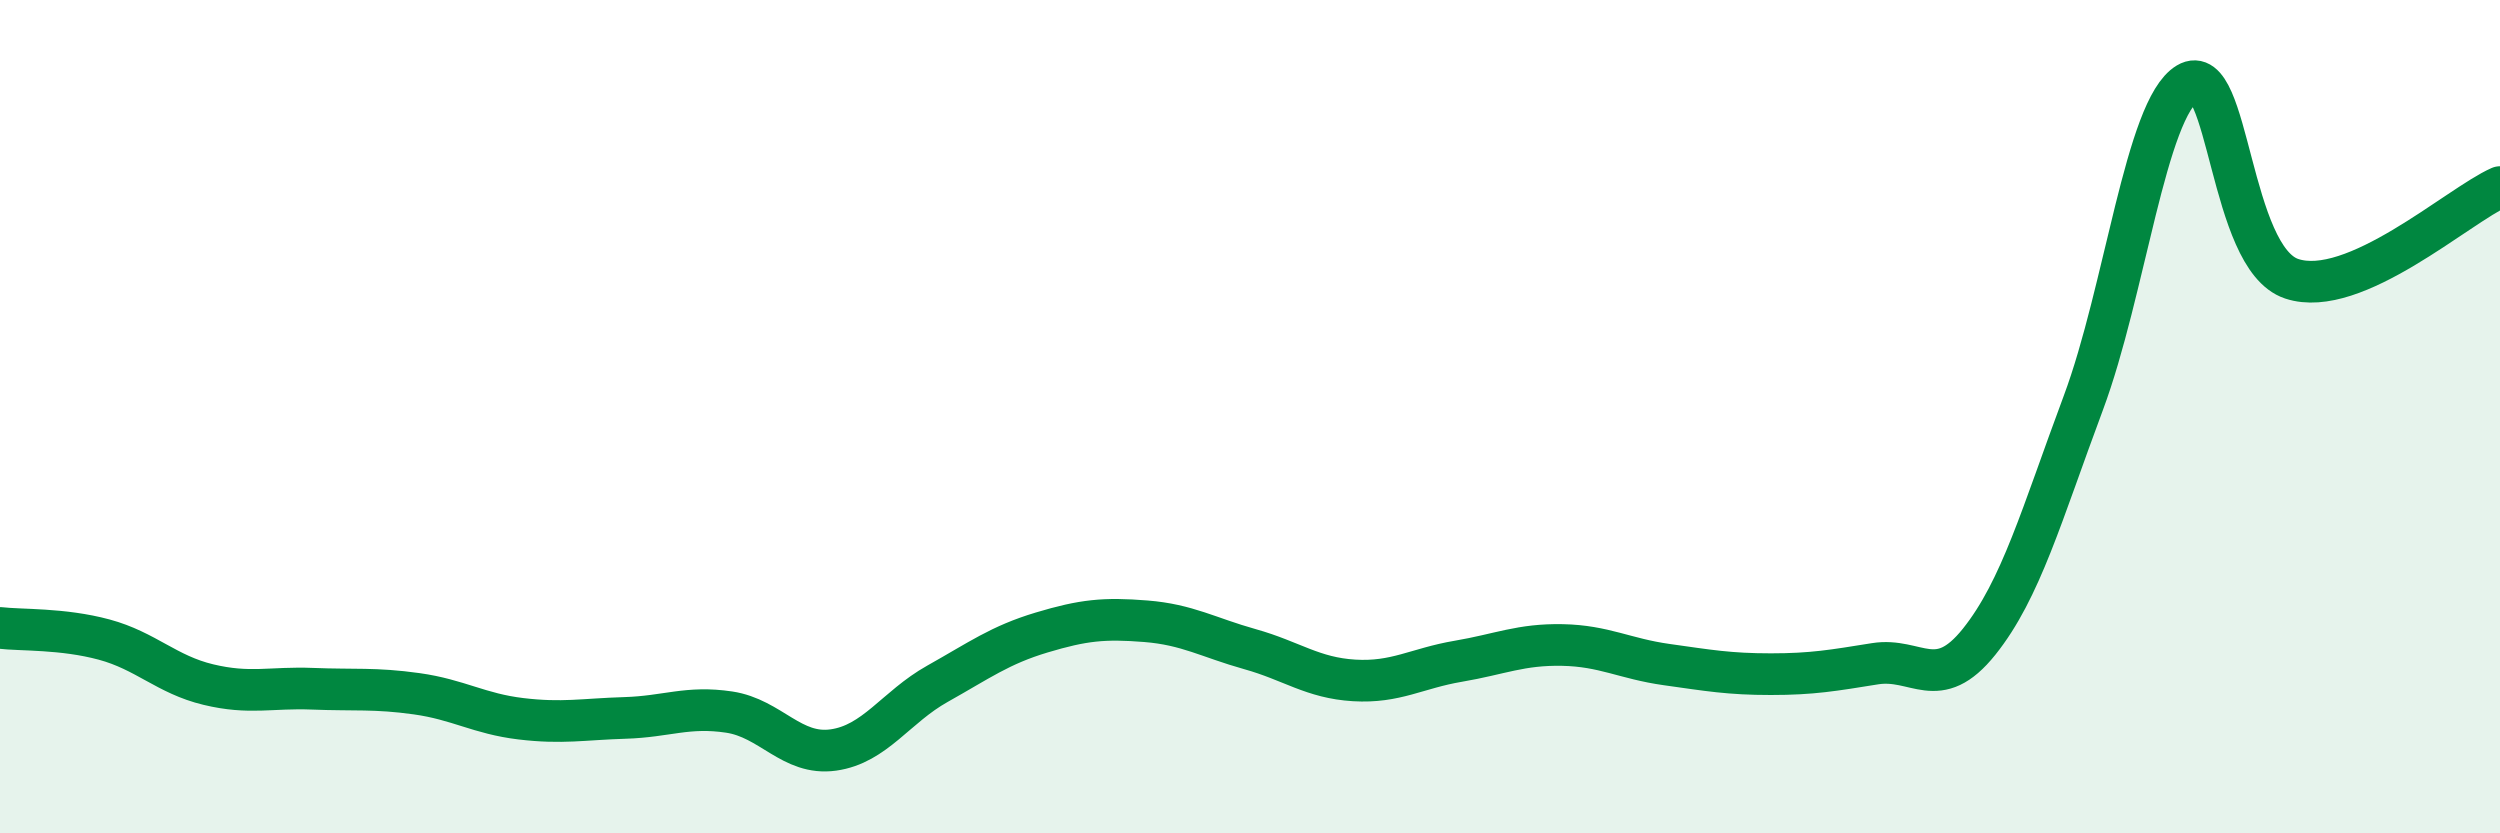
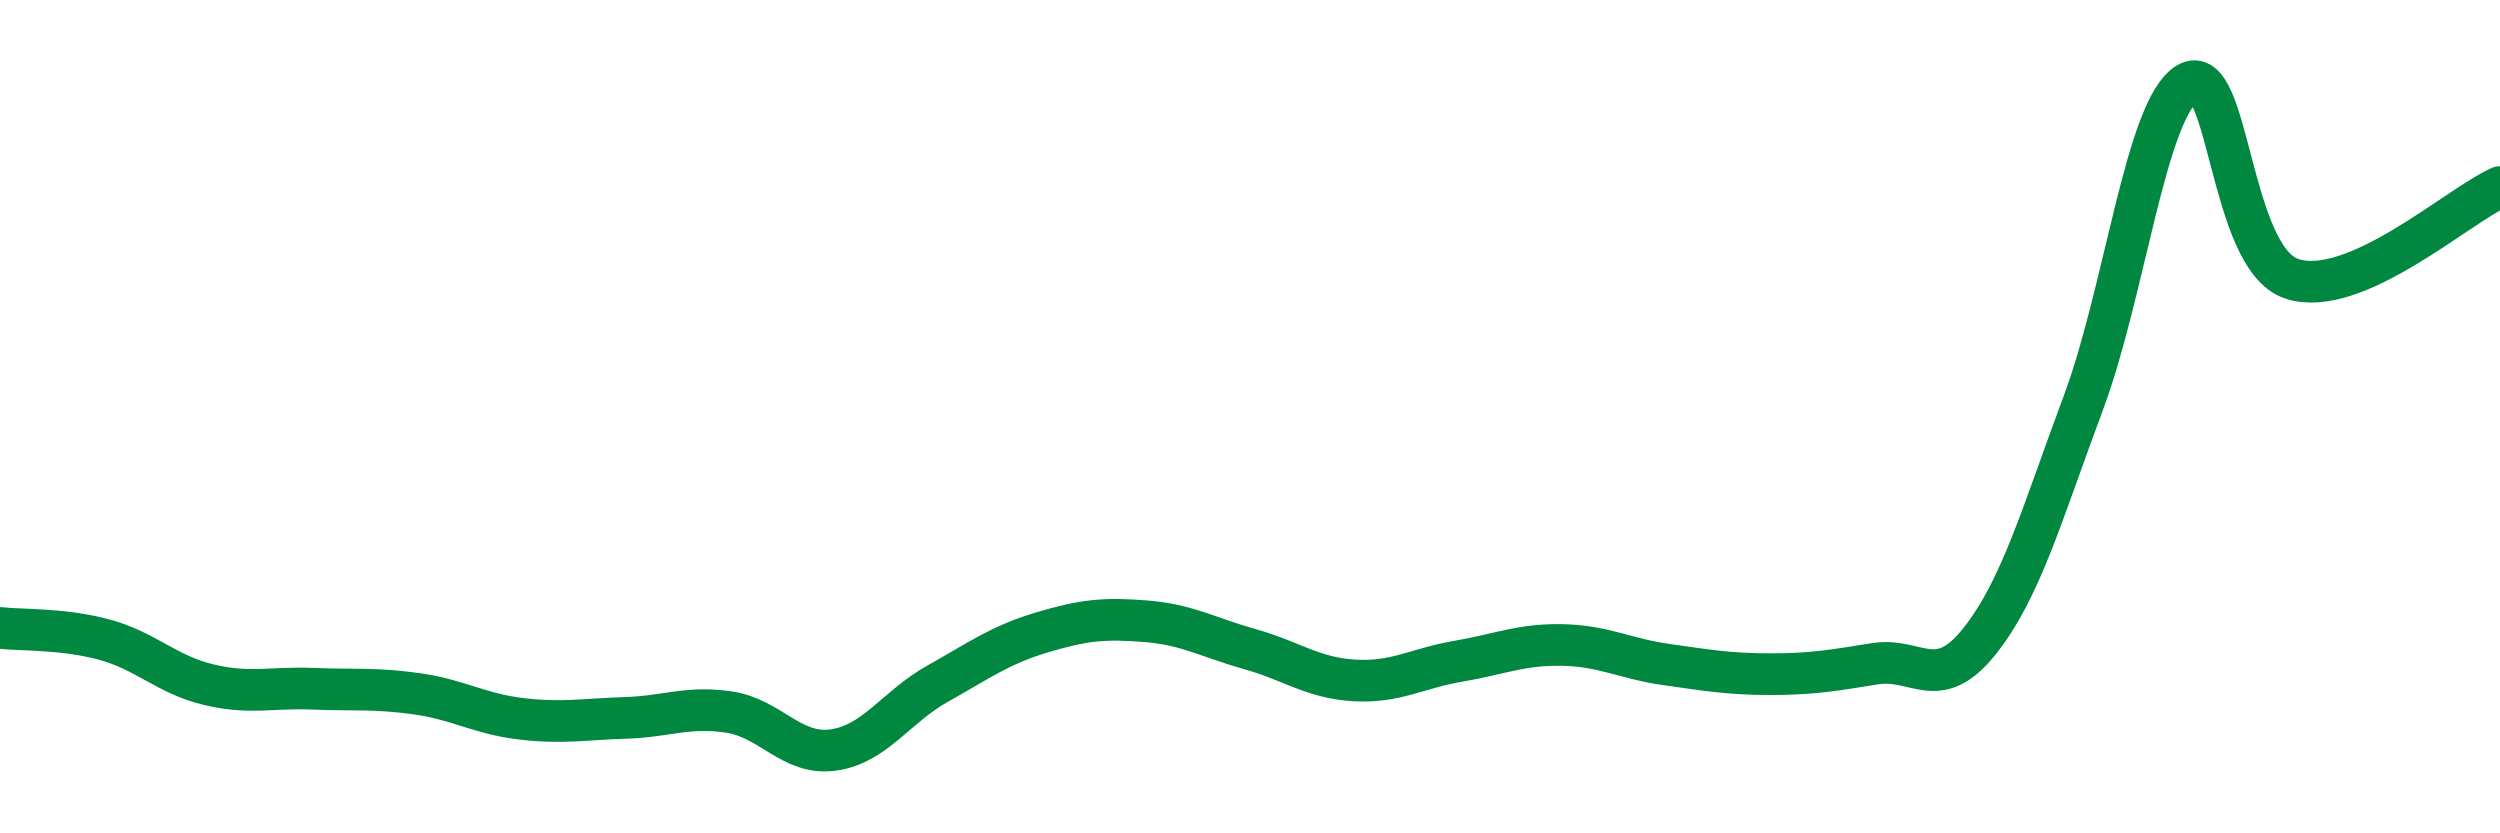
<svg xmlns="http://www.w3.org/2000/svg" width="60" height="20" viewBox="0 0 60 20">
-   <path d="M 0,15.07 C 0.5,15.13 1.5,15.08 2.5,15.35 C 3.5,15.62 4,16.19 5,16.43 C 6,16.67 6.5,16.49 7.5,16.53 C 8.5,16.57 9,16.51 10,16.65 C 11,16.79 11.5,17.13 12.5,17.25 C 13.5,17.37 14,17.26 15,17.23 C 16,17.2 16.5,16.94 17.5,17.09 C 18.5,17.24 19,18.14 20,18 C 21,17.86 21.5,16.97 22.5,16.41 C 23.5,15.85 24,15.48 25,15.18 C 26,14.88 26.5,14.83 27.5,14.91 C 28.5,14.99 29,15.3 30,15.58 C 31,15.86 31.5,16.27 32.5,16.33 C 33.5,16.39 34,16.04 35,15.87 C 36,15.7 36.5,15.46 37.5,15.48 C 38.5,15.5 39,15.81 40,15.95 C 41,16.09 41.5,16.18 42.5,16.18 C 43.5,16.18 44,16.09 45,15.93 C 46,15.77 46.5,16.65 47.5,15.4 C 48.5,14.15 49,12.35 50,9.67 C 51,6.99 51.5,2.6 52.5,2 C 53.5,1.4 53.5,6.19 55,6.69 C 56.5,7.19 59,4.93 60,4.49L60 20L0 20Z" fill="#008740" opacity="0.1" stroke-linecap="round" stroke-linejoin="round" />
  <path d="M 0,15.07 C 0.5,15.13 1.5,15.08 2.5,15.35 C 3.5,15.62 4,16.19 5,16.43 C 6,16.67 6.5,16.49 7.5,16.53 C 8.5,16.57 9,16.51 10,16.65 C 11,16.79 11.5,17.13 12.5,17.25 C 13.5,17.37 14,17.26 15,17.23 C 16,17.2 16.5,16.94 17.5,17.09 C 18.5,17.24 19,18.14 20,18 C 21,17.86 21.5,16.97 22.5,16.41 C 23.5,15.85 24,15.48 25,15.18 C 26,14.88 26.5,14.83 27.5,14.91 C 28.5,14.99 29,15.3 30,15.58 C 31,15.86 31.5,16.27 32.5,16.33 C 33.5,16.39 34,16.04 35,15.87 C 36,15.7 36.5,15.46 37.5,15.48 C 38.5,15.5 39,15.81 40,15.95 C 41,16.09 41.5,16.18 42.5,16.18 C 43.5,16.18 44,16.09 45,15.93 C 46,15.77 46.5,16.65 47.5,15.4 C 48.5,14.15 49,12.35 50,9.67 C 51,6.99 51.5,2.6 52.5,2 C 53.5,1.4 53.5,6.19 55,6.69 C 56.5,7.19 59,4.93 60,4.49" stroke="#008740" stroke-width="1" fill="none" stroke-linecap="round" stroke-linejoin="round" />
</svg>